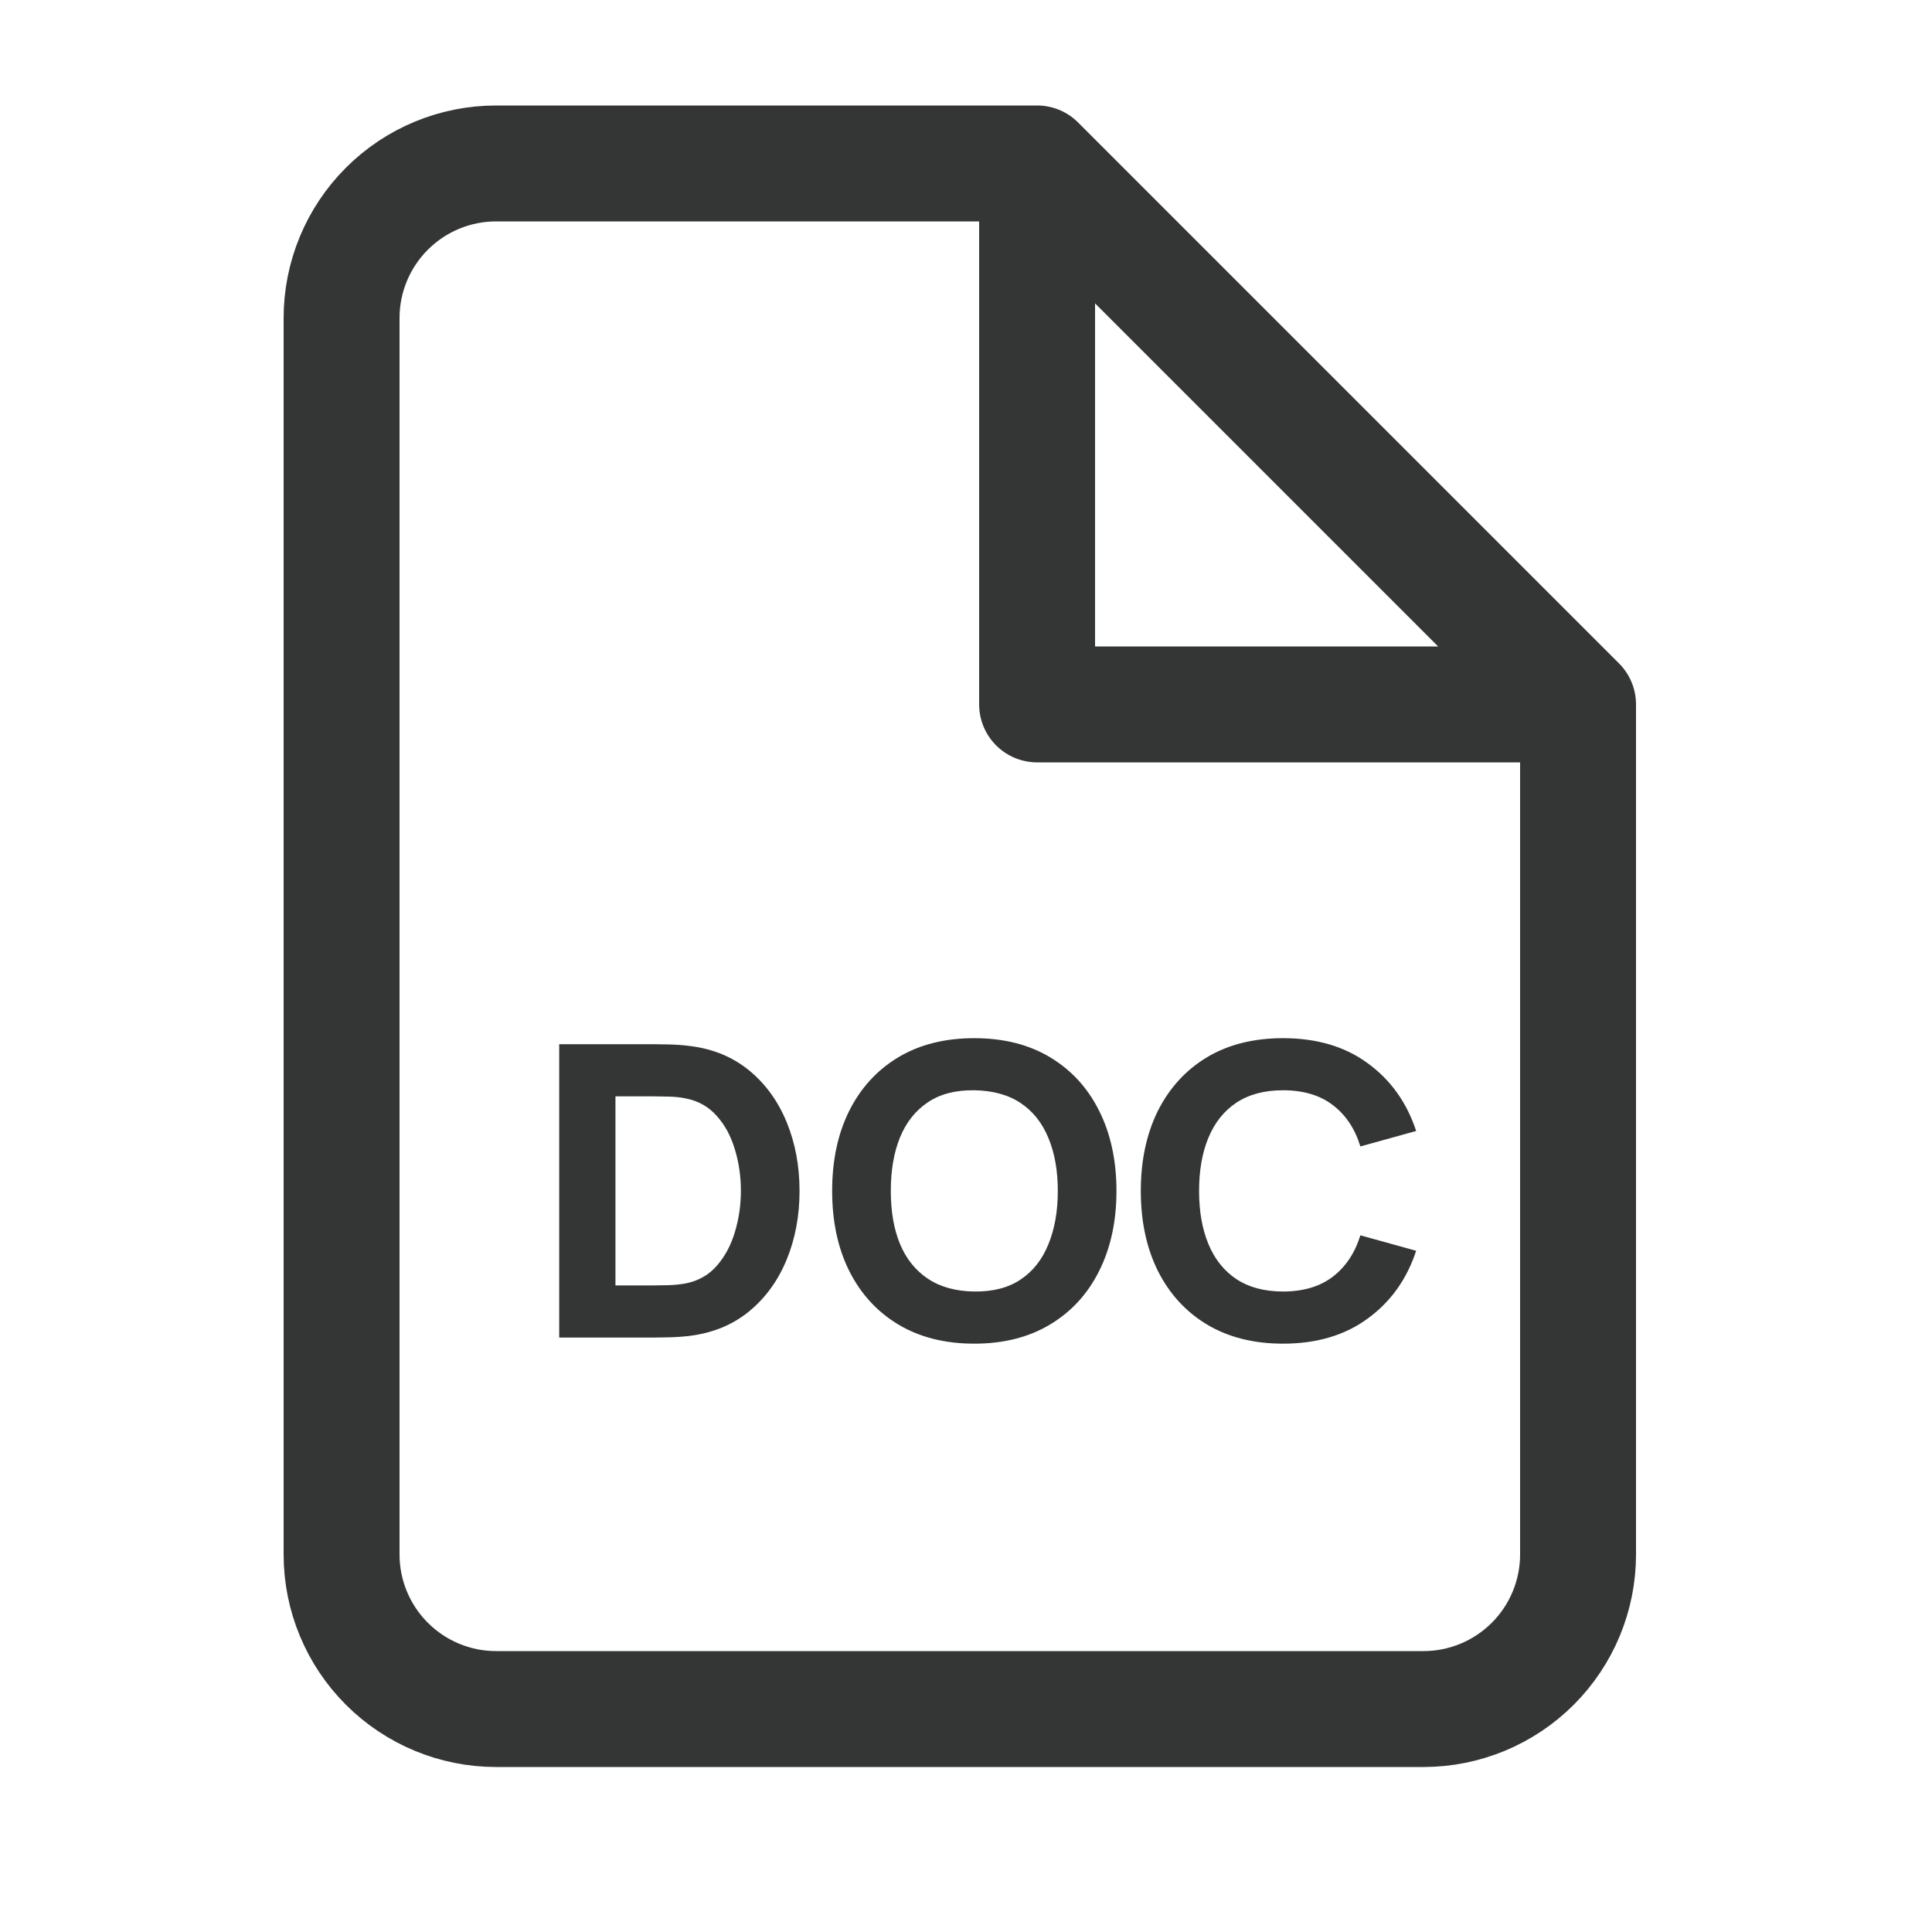
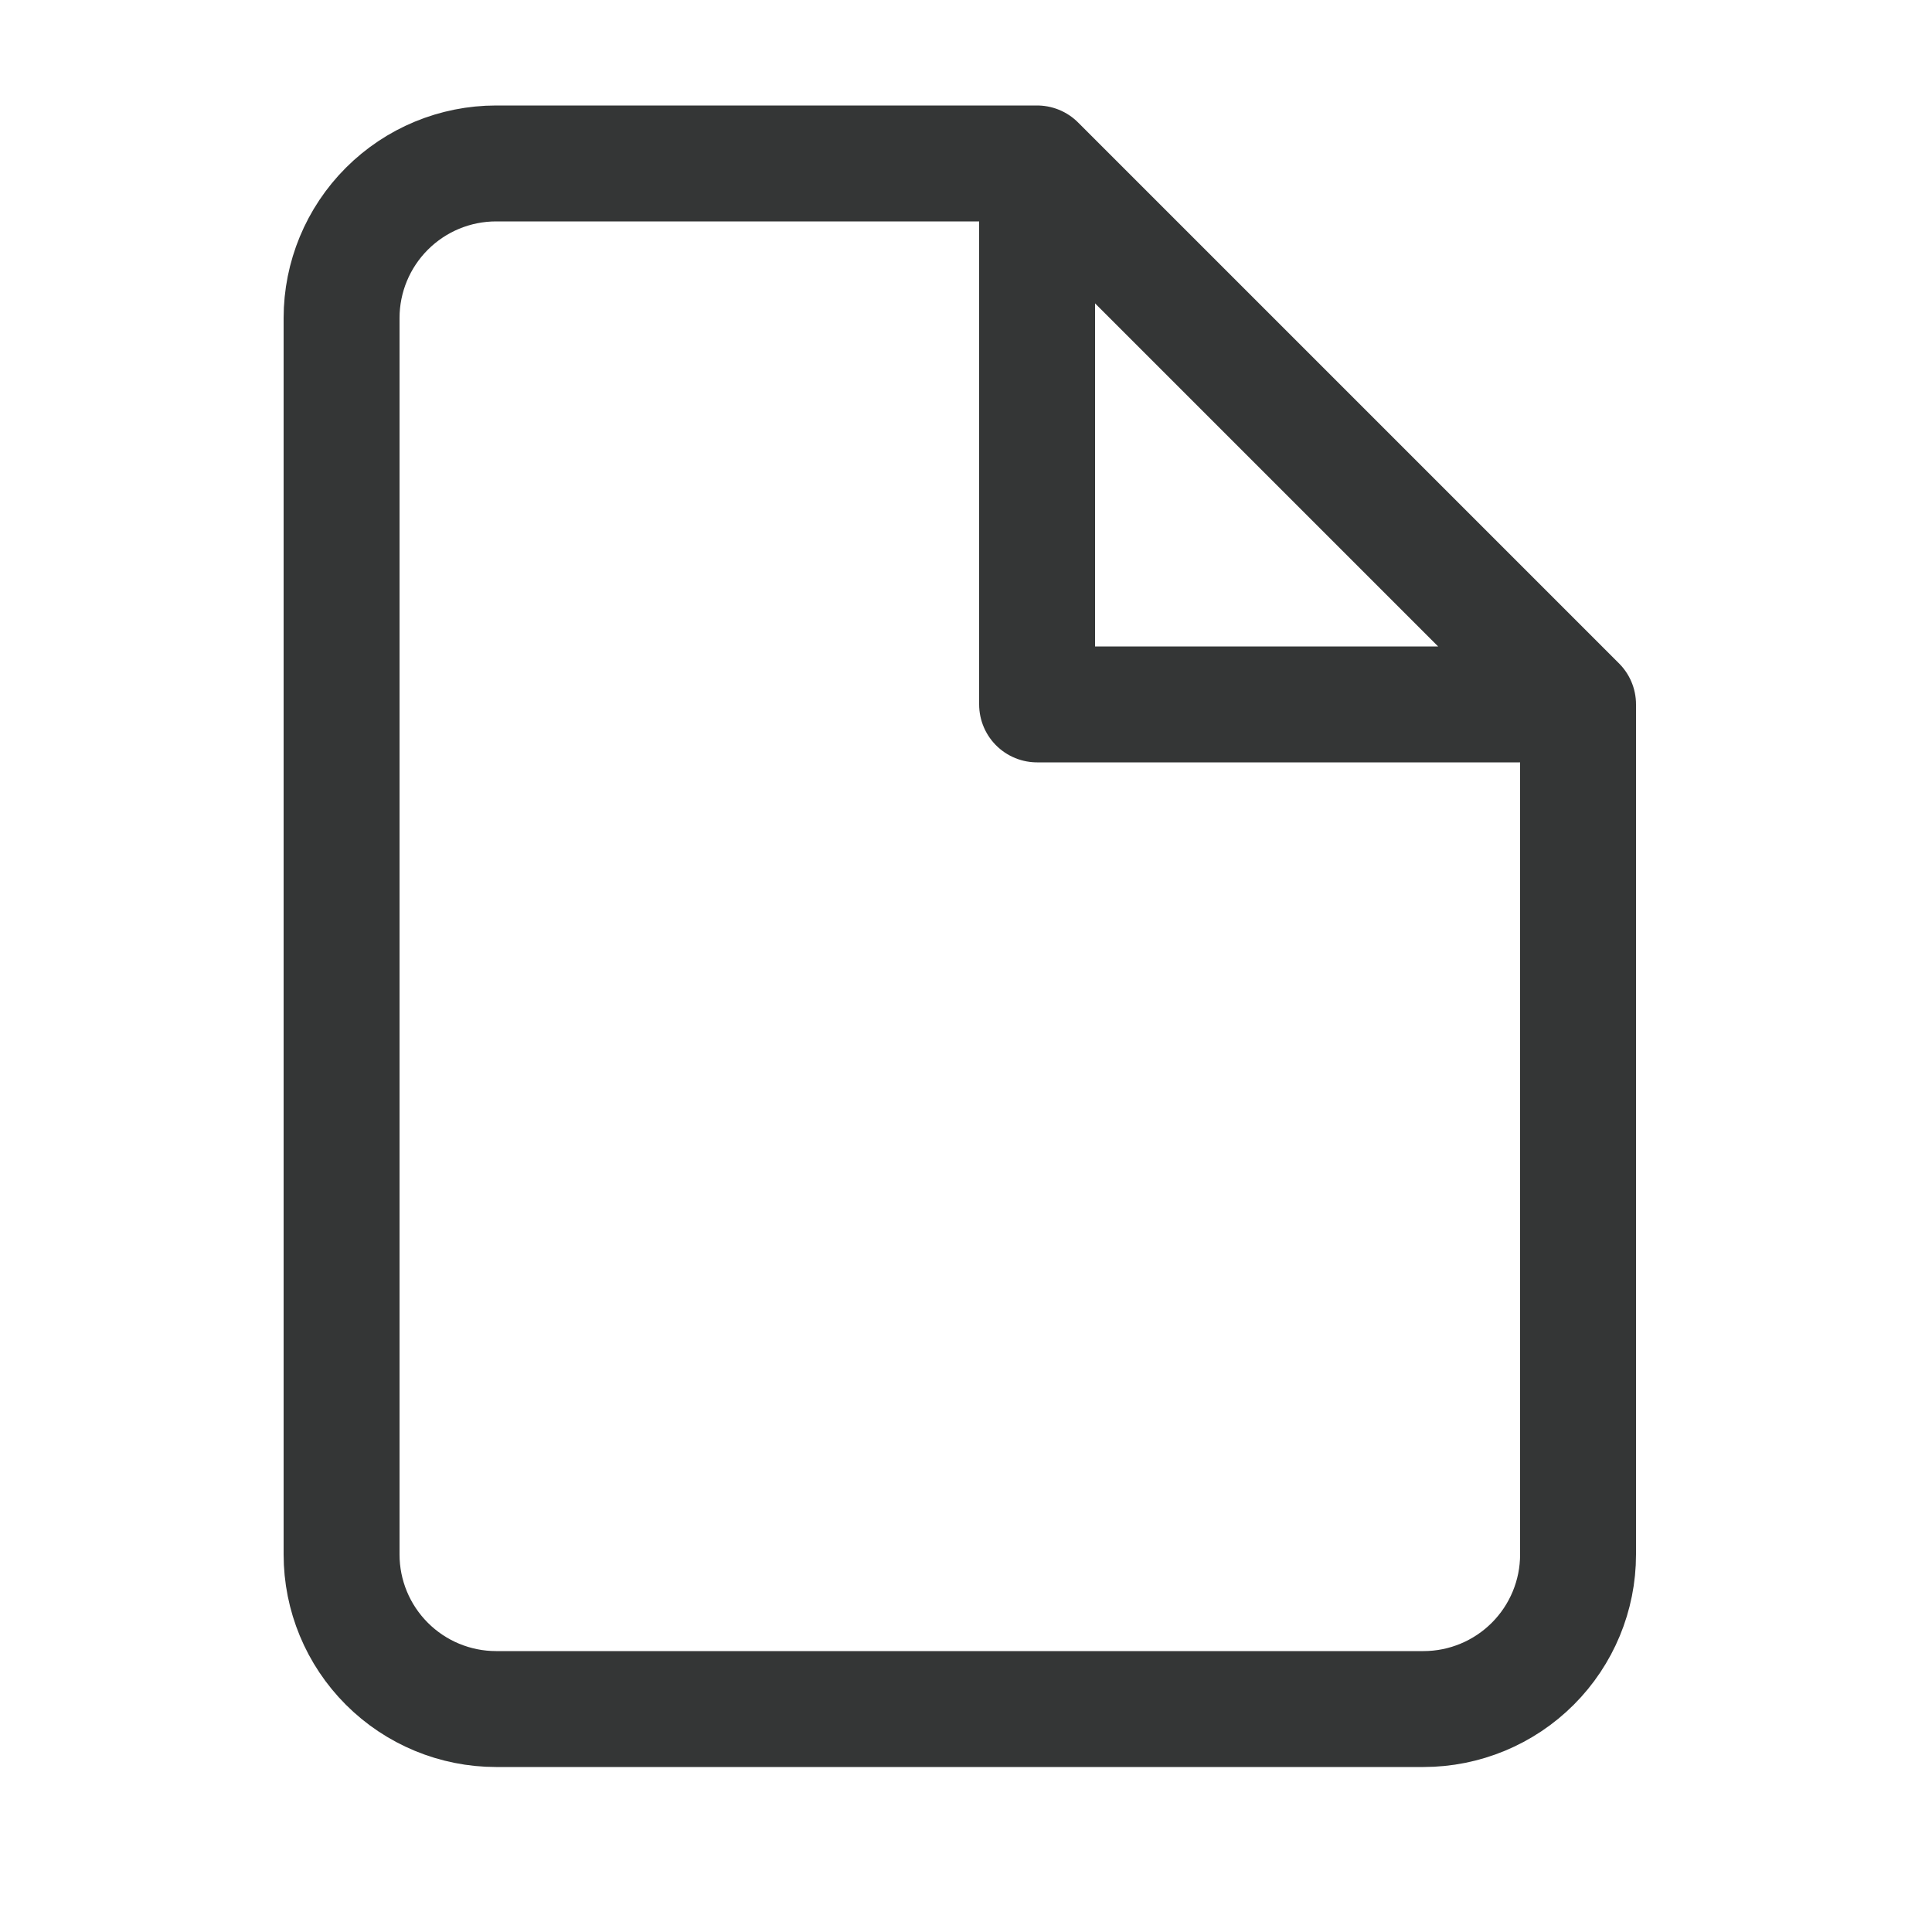
<svg xmlns="http://www.w3.org/2000/svg" width="25" height="25" viewBox="0 0 25 25" fill="none">
-   <path d="M7.236 17.308V13.512H8.464C8.494 13.512 8.556 13.513 8.649 13.515C8.742 13.517 8.832 13.523 8.918 13.534C9.223 13.57 9.482 13.677 9.695 13.852C9.908 14.028 10.069 14.251 10.18 14.522C10.291 14.793 10.346 15.088 10.346 15.41C10.346 15.732 10.291 16.028 10.18 16.298C10.069 16.569 9.908 16.792 9.695 16.968C9.482 17.143 9.223 17.25 8.918 17.287C8.832 17.297 8.742 17.303 8.649 17.305C8.556 17.307 8.494 17.308 8.464 17.308H7.236ZM7.964 16.633H8.464C8.512 16.633 8.576 16.632 8.657 16.63C8.738 16.627 8.81 16.619 8.875 16.607C9.041 16.573 9.175 16.496 9.279 16.375C9.384 16.253 9.461 16.108 9.511 15.937C9.562 15.767 9.587 15.591 9.587 15.41C9.587 15.22 9.561 15.04 9.508 14.87C9.457 14.699 9.379 14.555 9.273 14.438C9.168 14.32 9.035 14.245 8.875 14.214C8.81 14.2 8.738 14.192 8.657 14.19C8.576 14.188 8.512 14.187 8.464 14.187H7.964V16.633ZM12.607 17.387C12.227 17.387 11.9 17.304 11.624 17.139C11.35 16.974 11.138 16.743 10.989 16.446C10.841 16.149 10.768 15.804 10.768 15.41C10.768 15.017 10.841 14.671 10.989 14.374C11.138 14.077 11.35 13.846 11.624 13.681C11.9 13.516 12.227 13.434 12.607 13.434C12.987 13.434 13.313 13.516 13.588 13.681C13.863 13.846 14.075 14.077 14.223 14.374C14.372 14.671 14.447 15.017 14.447 15.41C14.447 15.804 14.372 16.149 14.223 16.446C14.075 16.743 13.863 16.974 13.588 17.139C13.313 17.304 12.987 17.387 12.607 17.387ZM12.607 16.712C12.848 16.715 13.048 16.664 13.208 16.556C13.368 16.449 13.487 16.297 13.566 16.101C13.647 15.904 13.688 15.674 13.688 15.41C13.688 15.146 13.647 14.918 13.566 14.725C13.487 14.532 13.368 14.381 13.208 14.274C13.048 14.167 12.848 14.112 12.607 14.108C12.366 14.105 12.166 14.156 12.006 14.264C11.846 14.371 11.726 14.523 11.645 14.72C11.566 14.916 11.527 15.146 11.527 15.41C11.527 15.674 11.566 15.902 11.645 16.095C11.726 16.289 11.846 16.439 12.006 16.546C12.166 16.653 12.366 16.709 12.607 16.712ZM16.602 17.387C16.222 17.387 15.894 17.304 15.618 17.139C15.344 16.974 15.133 16.743 14.983 16.446C14.836 16.149 14.762 15.804 14.762 15.41C14.762 15.017 14.836 14.671 14.983 14.374C15.133 14.077 15.344 13.846 15.618 13.681C15.894 13.516 16.222 13.434 16.602 13.434C17.037 13.434 17.403 13.541 17.698 13.758C17.995 13.974 18.204 14.266 18.325 14.635L17.603 14.835C17.533 14.605 17.414 14.427 17.247 14.3C17.08 14.172 16.865 14.108 16.602 14.108C16.361 14.108 16.16 14.162 15.998 14.269C15.838 14.376 15.718 14.527 15.637 14.722C15.556 14.917 15.516 15.146 15.516 15.41C15.516 15.674 15.556 15.903 15.637 16.098C15.718 16.293 15.838 16.444 15.998 16.551C16.16 16.658 16.361 16.712 16.602 16.712C16.865 16.712 17.08 16.648 17.247 16.52C17.414 16.391 17.533 16.213 17.603 15.985L18.325 16.185C18.204 16.554 17.995 16.846 17.698 17.062C17.403 17.279 17.037 17.387 16.602 17.387Z" fill="#343636" />
  <path d="M13.42 2.115H6.42C5.889 2.115 5.381 2.326 5.006 2.701C4.631 3.076 4.42 3.585 4.42 4.115V20.115C4.42 20.646 4.631 21.154 5.006 21.529C5.381 21.904 5.889 22.115 6.42 22.115H18.42C18.95 22.115 19.459 21.904 19.834 21.529C20.209 21.154 20.42 20.646 20.42 20.115V9.115M13.42 2.115L20.42 9.115M13.42 2.115V9.115H20.42" stroke="#343636" stroke-width="1.5" stroke-linecap="round" stroke-linejoin="round" />
</svg>